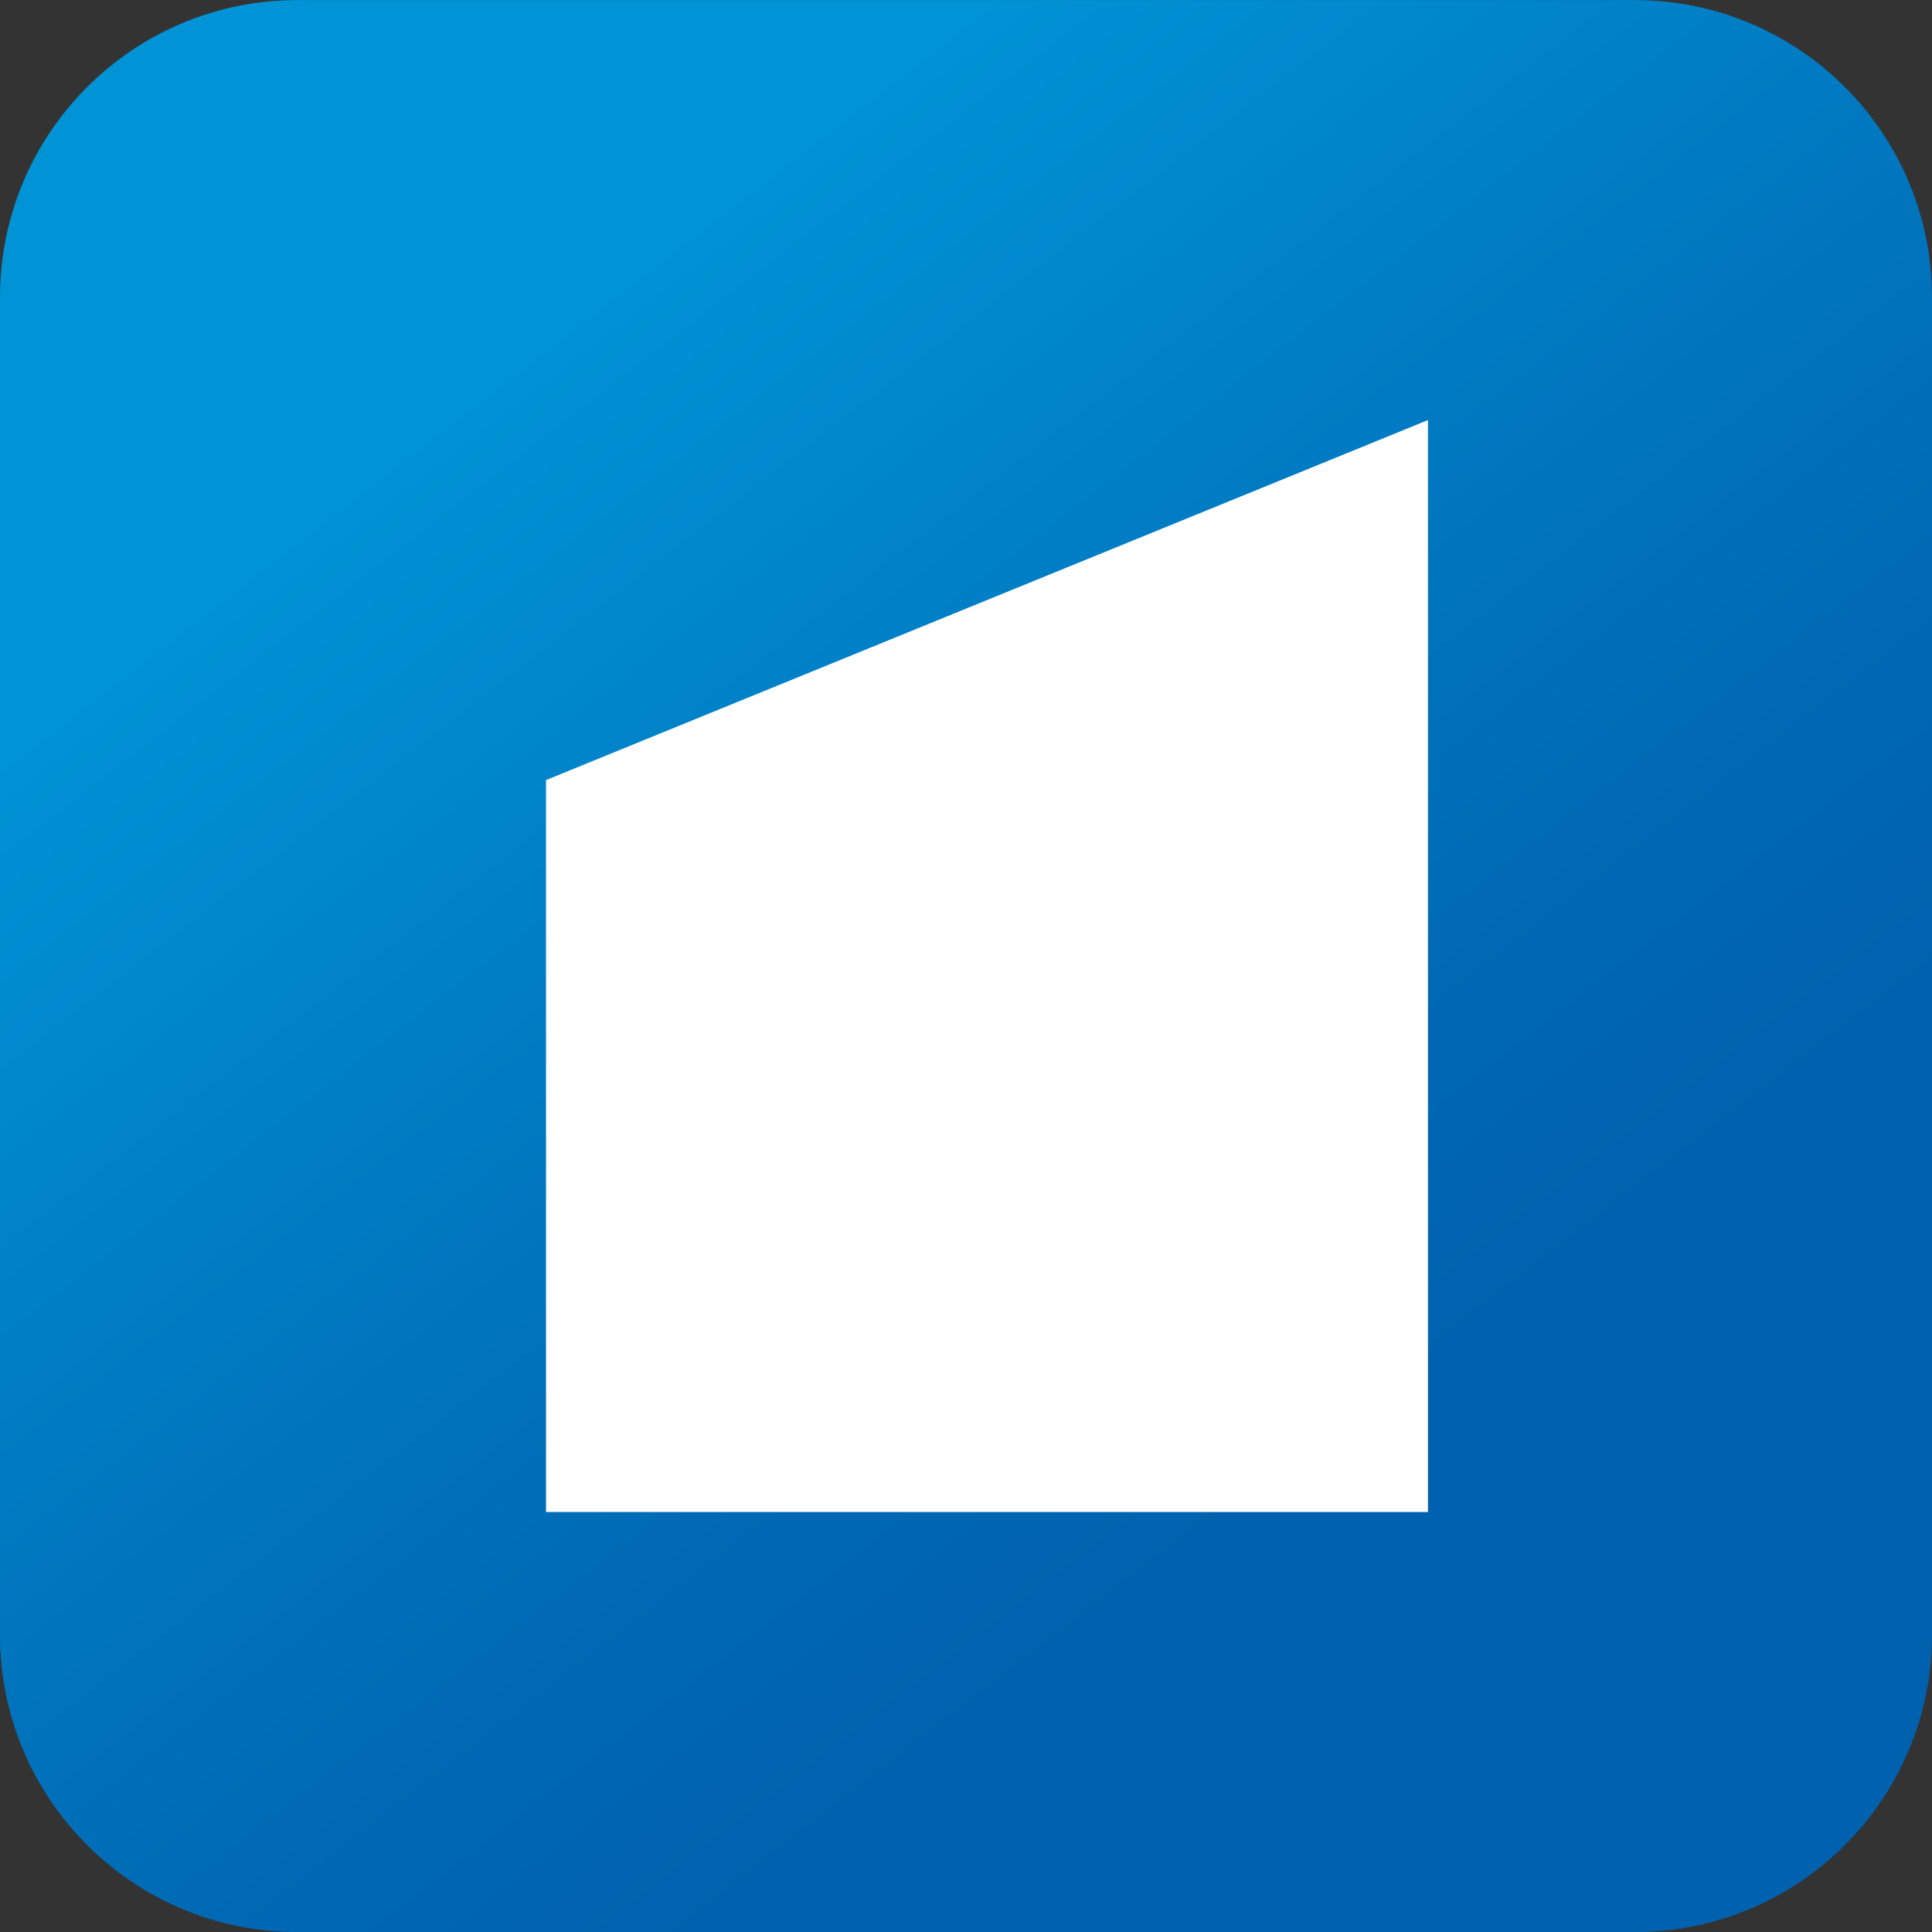
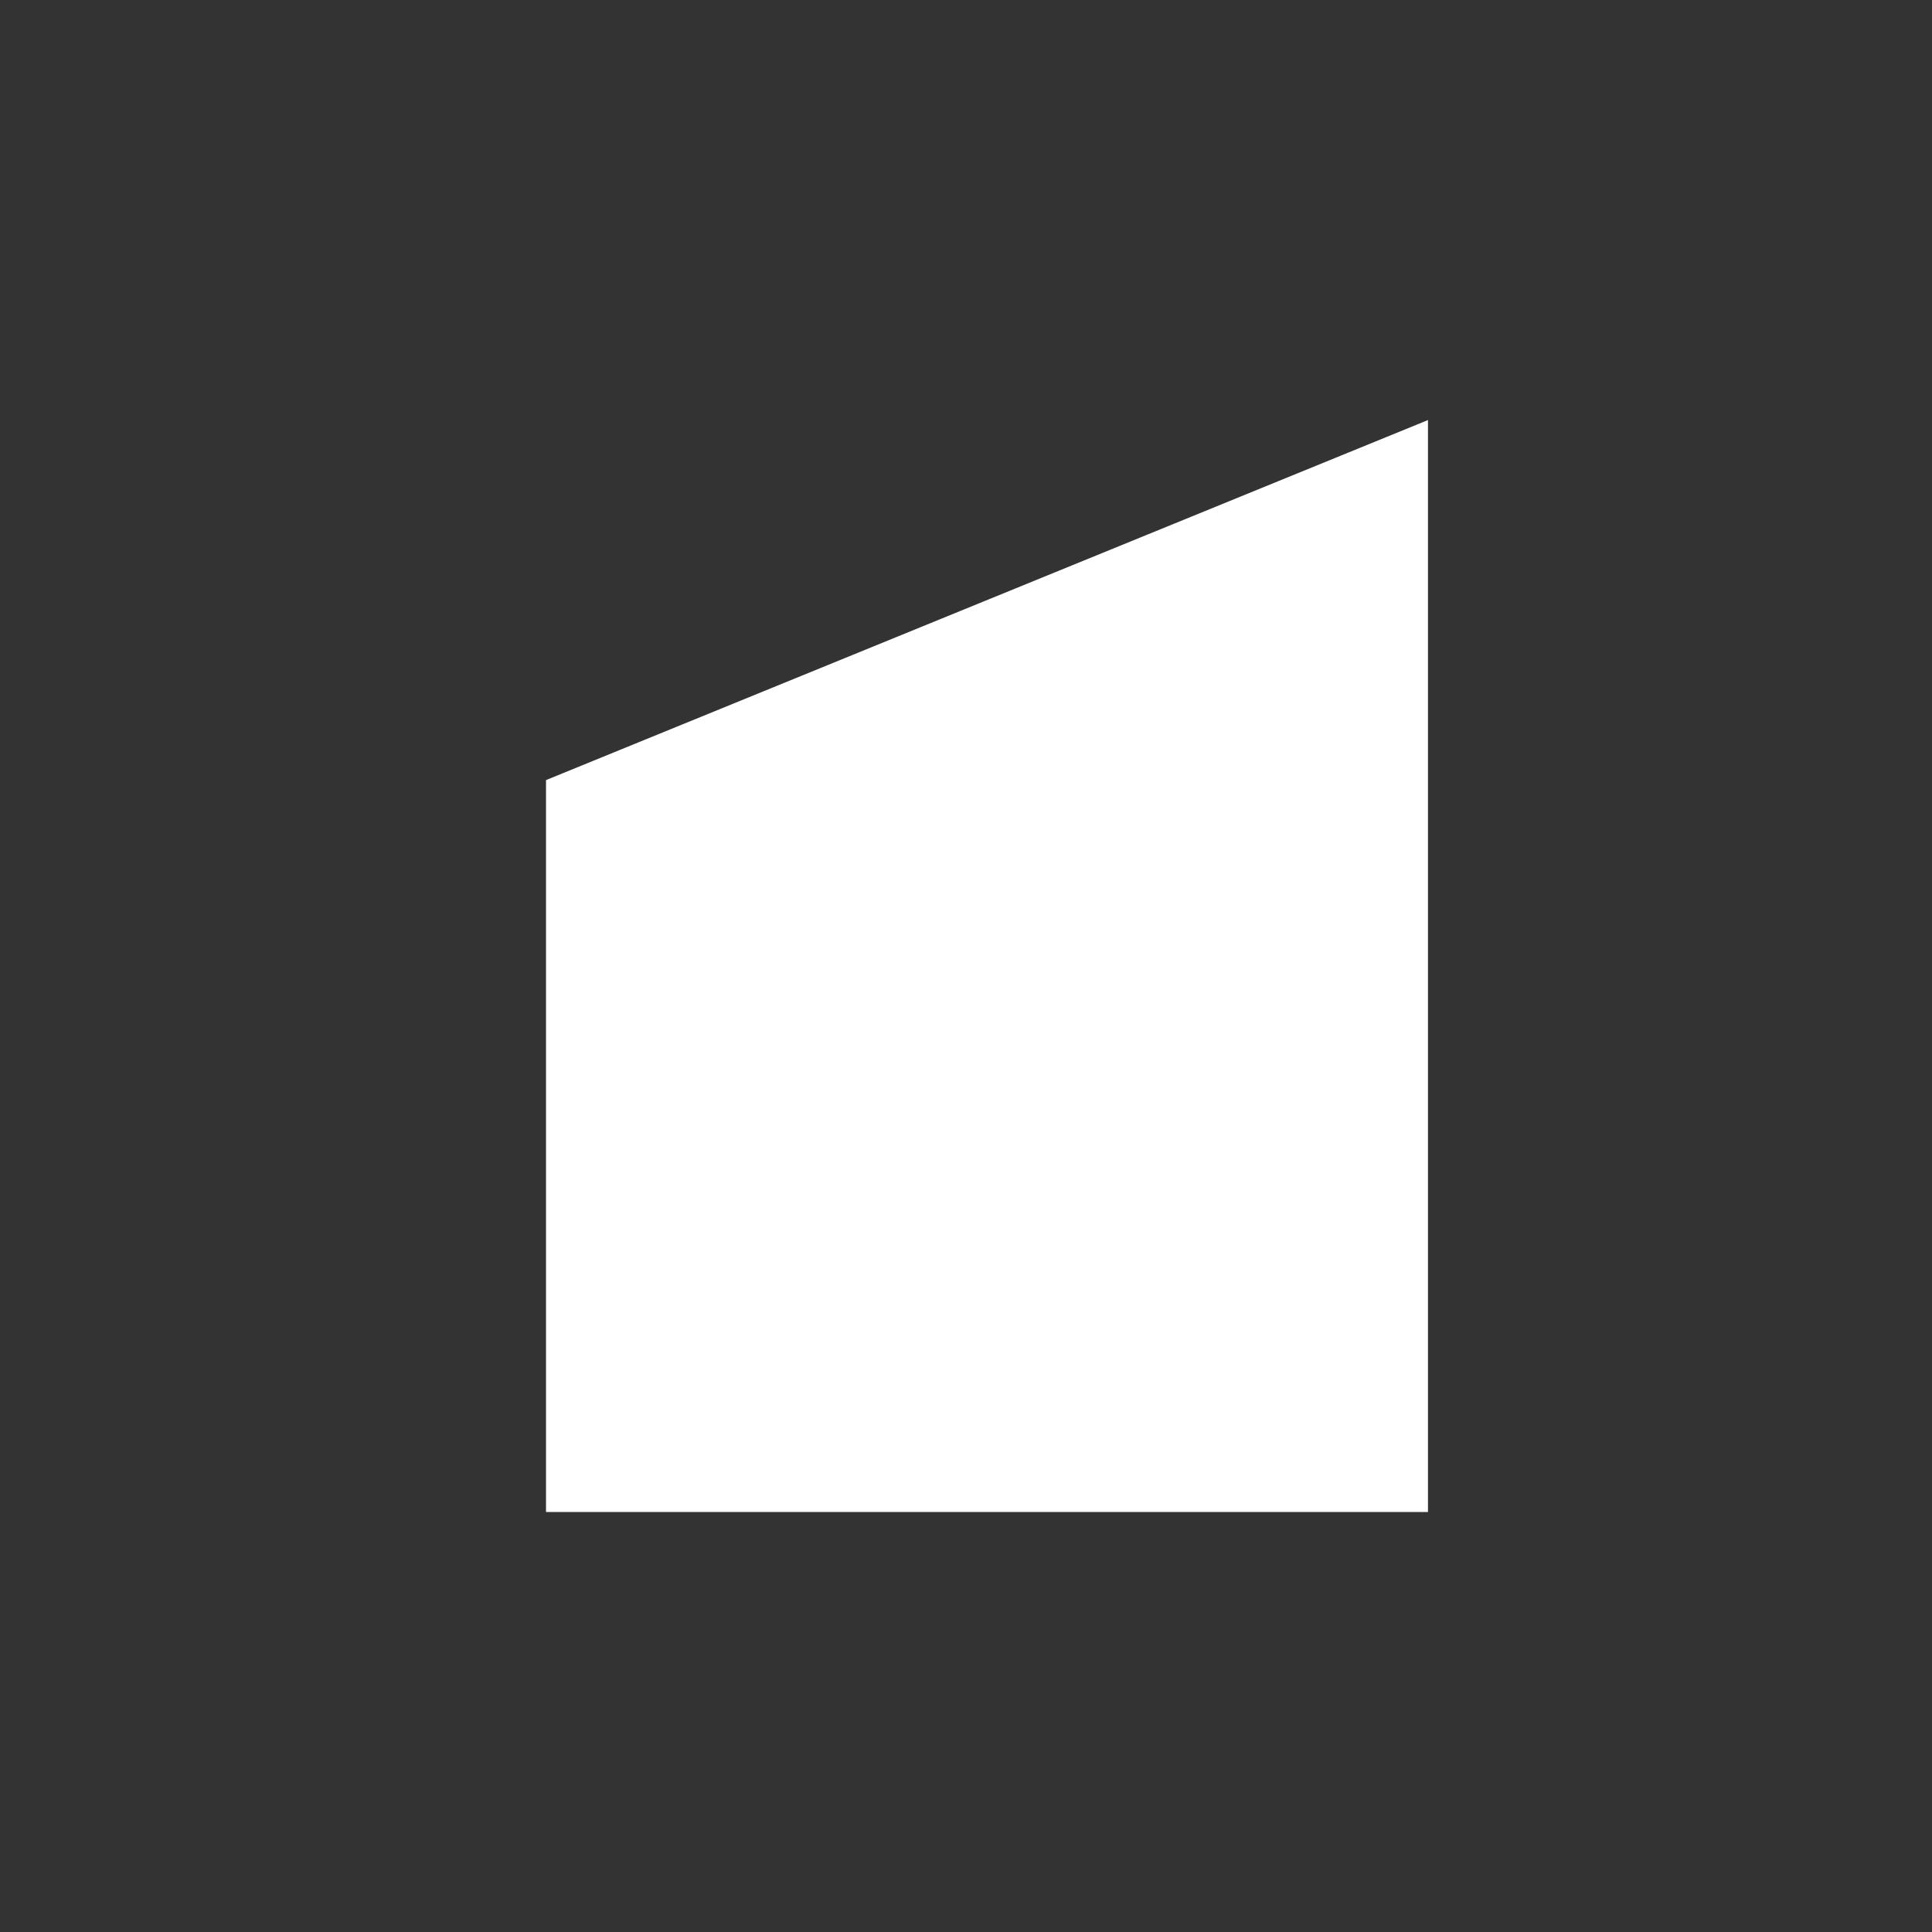
<svg xmlns="http://www.w3.org/2000/svg" width="26" height="26" viewBox="0 0 26 26" fill="none">
  <rect x="0" y="0" width="26" height="26" fill="#333333" stroke="none" />
-   <path d="M0 4.001C0 1.791 1.791 0.001 4 0.001H22C24.209 0.001 26 1.791 26 4.001V22.001C26 24.21 24.209 26.001 22 26.001H4C1.791 26.001 0 24.21 0 22.001V4.001Z" fill="url(#paint0_linear_59_1302)" />
  <path d="M7.348 10.498V20.348H19.217V5.653L7.348 10.498Z" fill="white" />
  <defs>
    <linearGradient id="paint0_linear_59_1302" x1="-13.9" y1="11.534" x2="11.034" y2="43.796" gradientUnits="userSpaceOnUse">
      <stop offset="0.183" stop-color="#0093D5" />
      <stop offset="0.376" stop-color="#007AC2" />
      <stop offset="0.541" stop-color="#0068B3" />
      <stop offset="0.632" stop-color="#0062AE" />
    </linearGradient>
  </defs>
</svg>